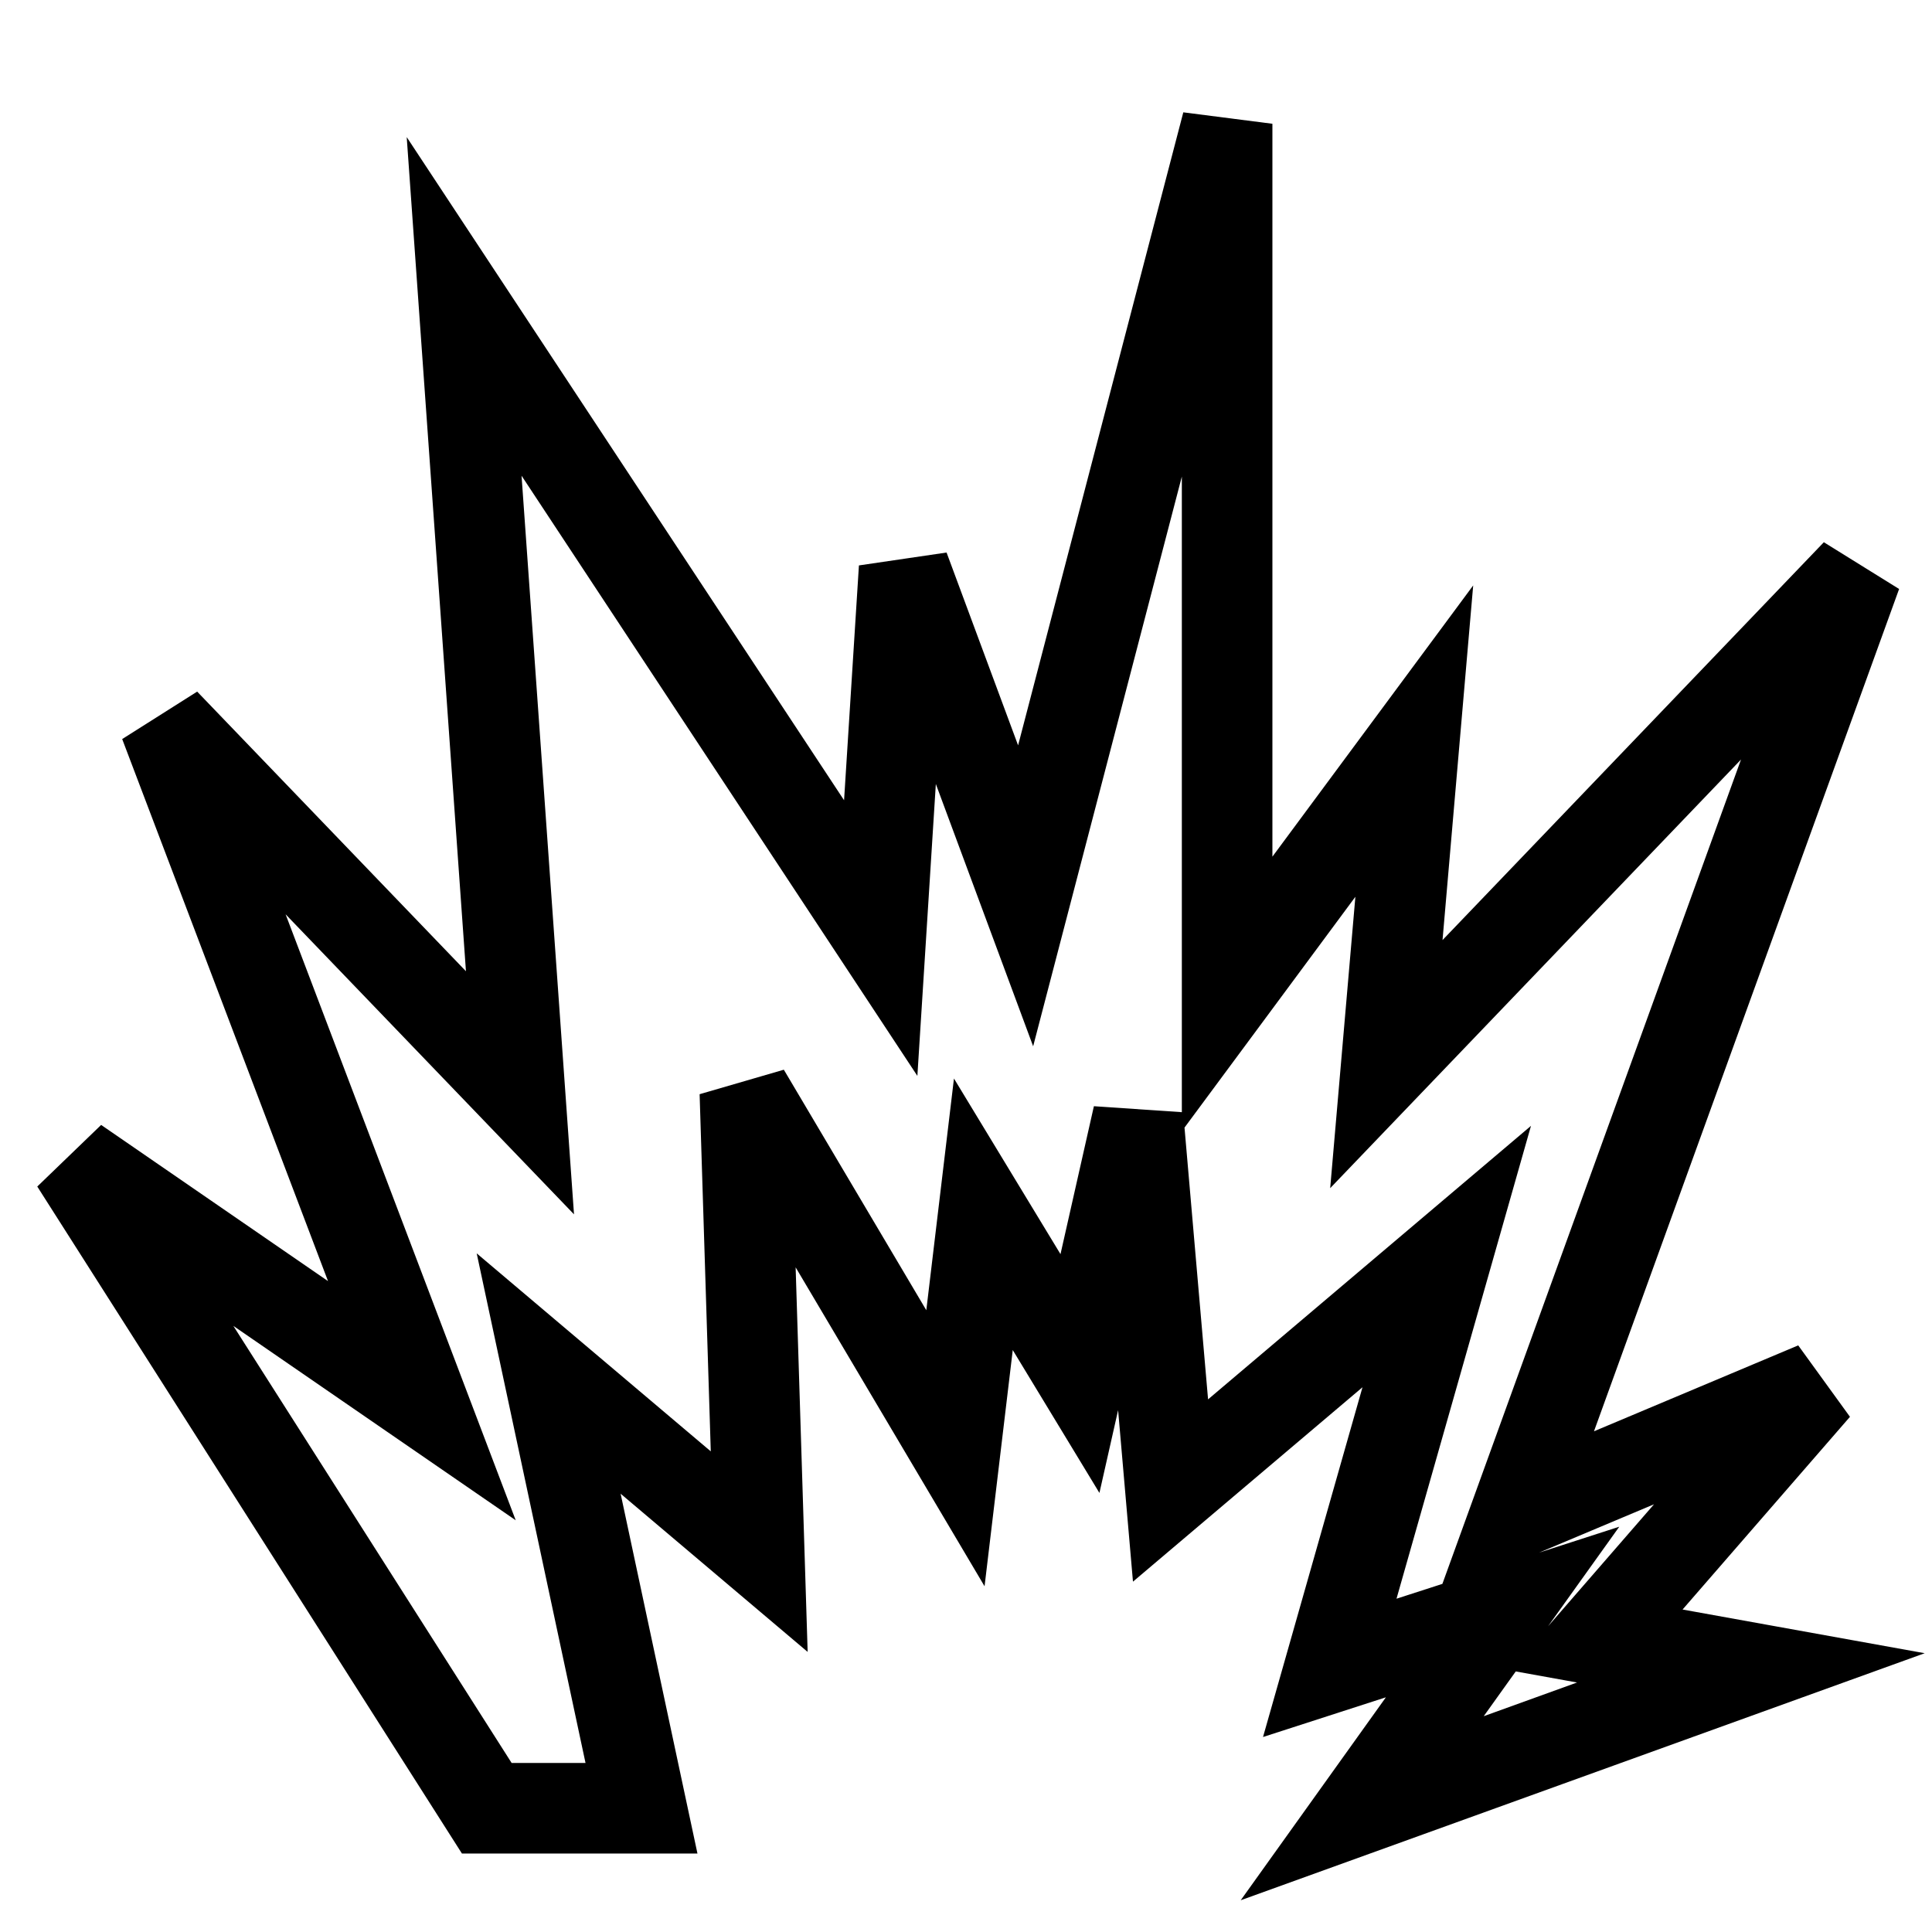
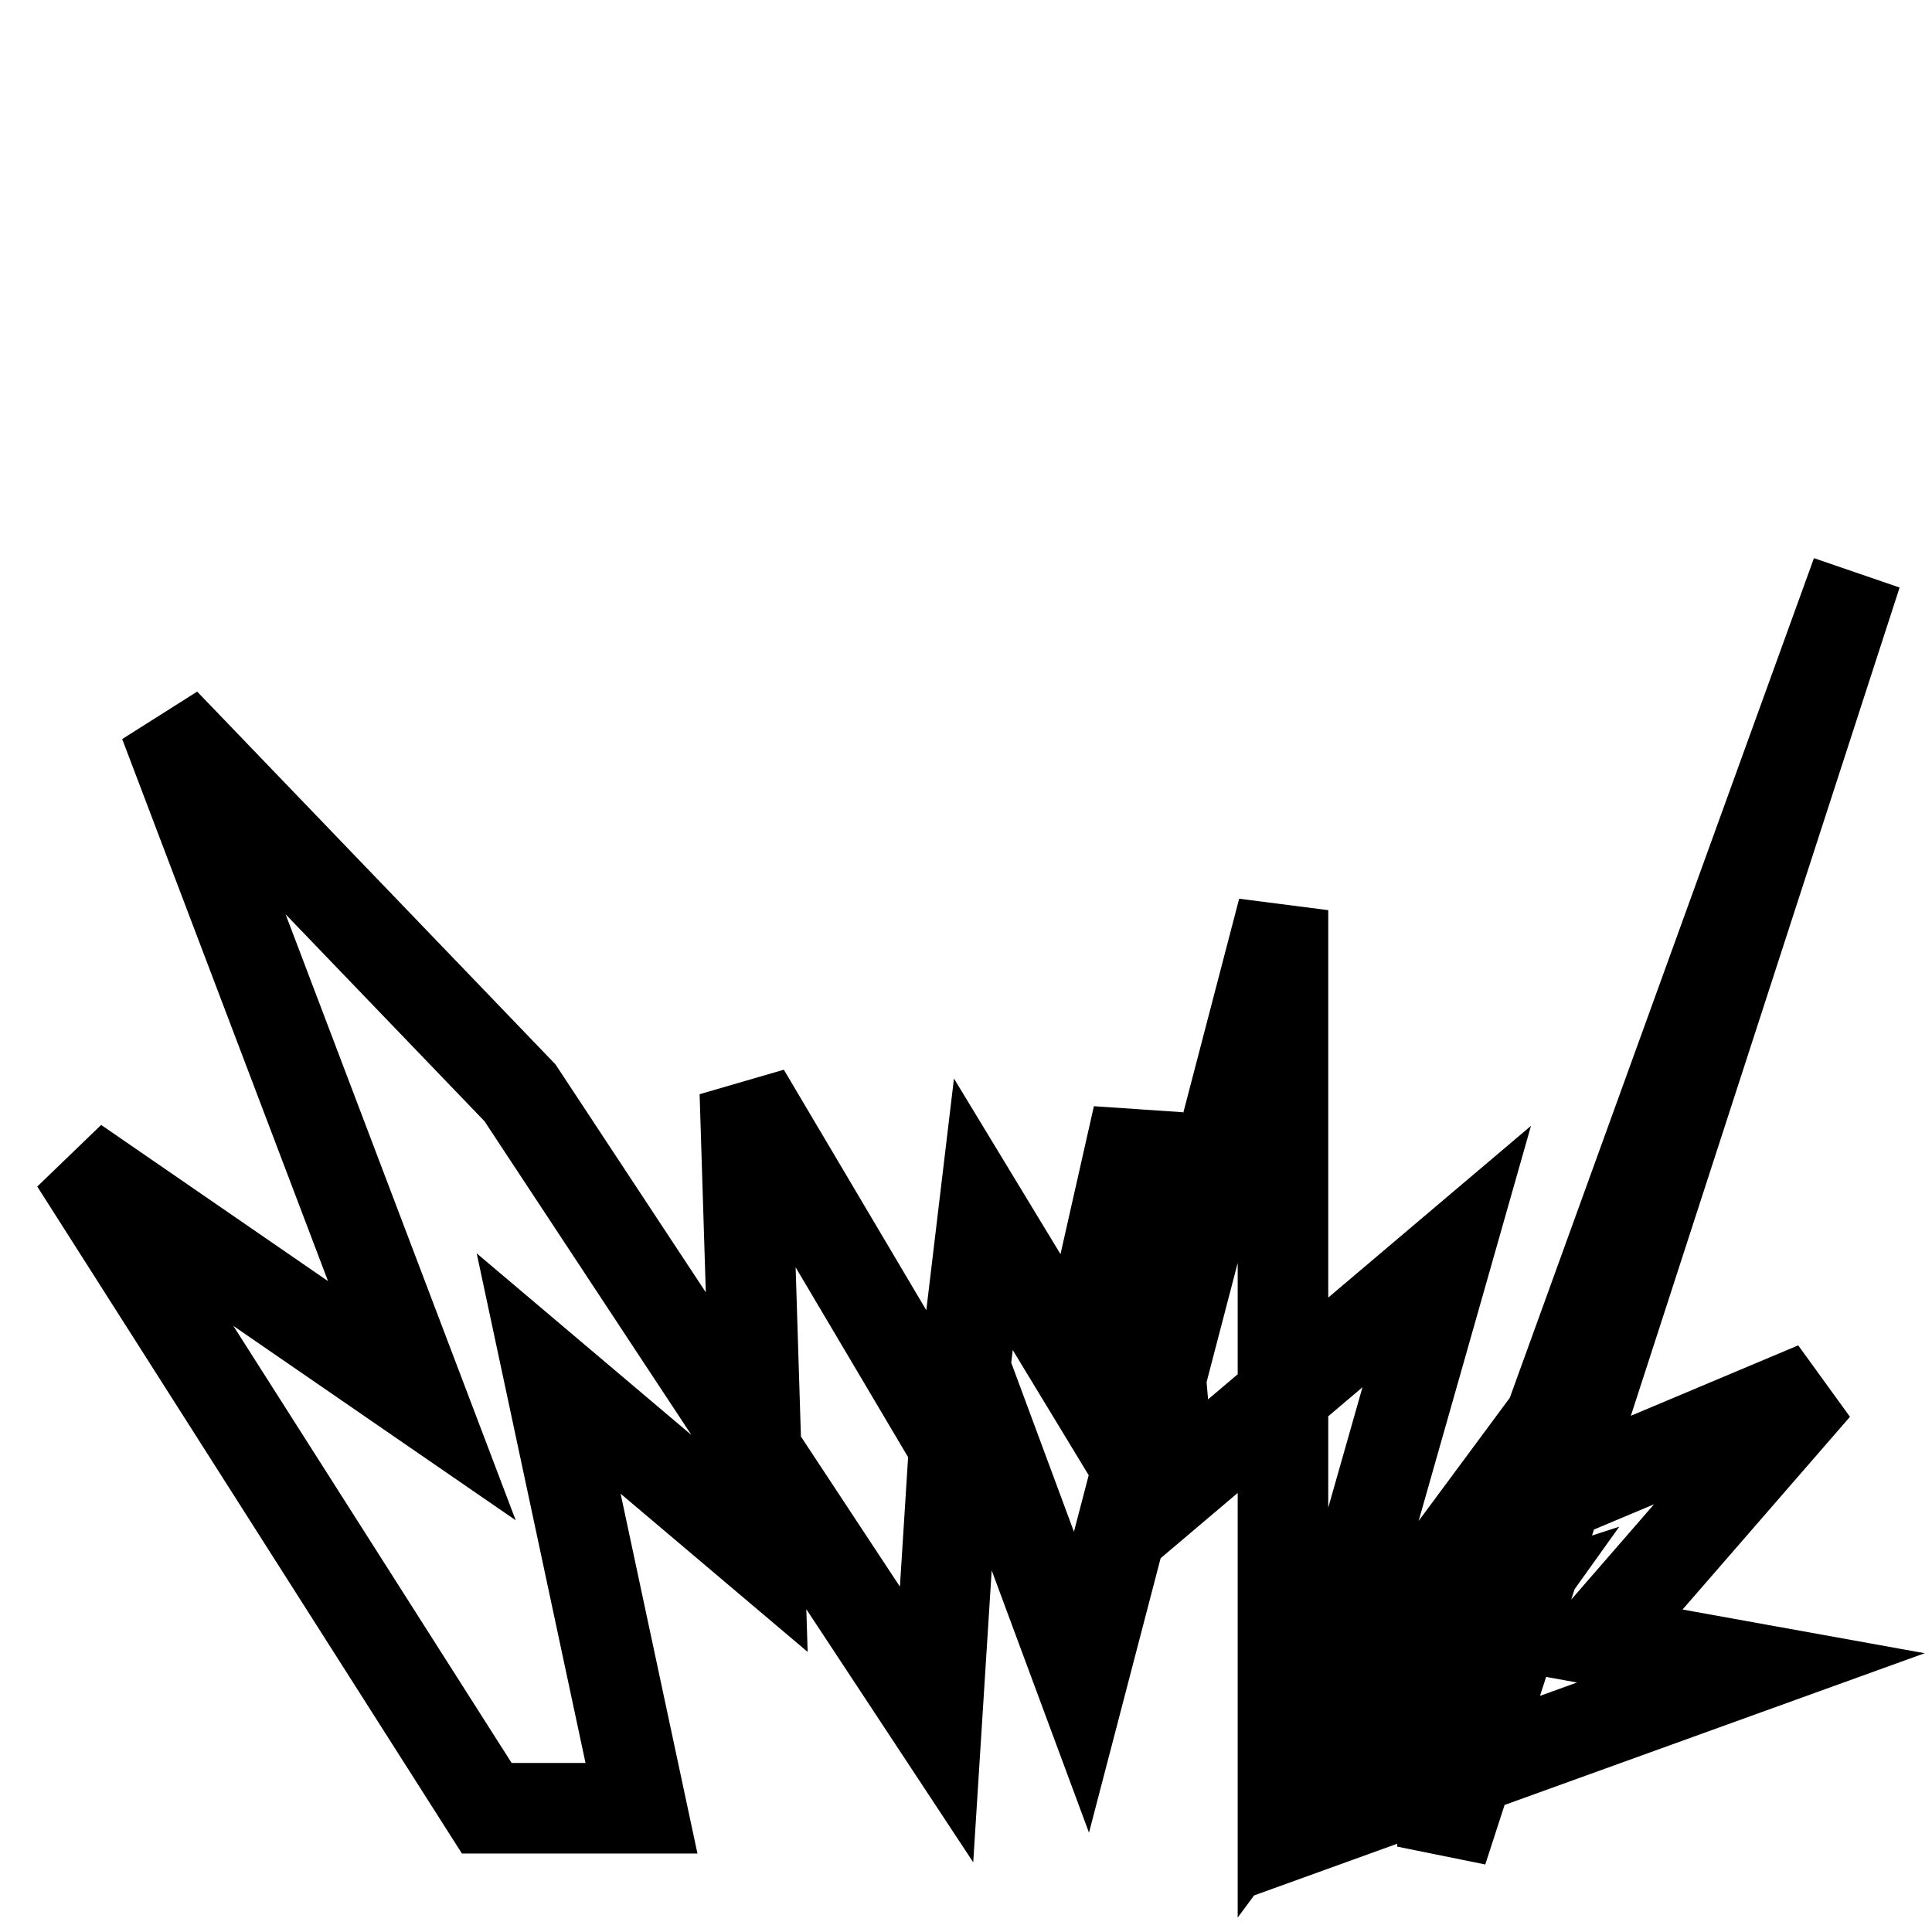
<svg xmlns="http://www.w3.org/2000/svg" version="1.1" x="0px" y="0px" viewBox="0 0 256 256" enable-background="new 0 0 256 256" xml:space="preserve">
  <g>
    <g>
-       <path stroke-width="12" fill-opacity="0" stroke="#000000" d="M64.5,239.6L10,154l45.9,31.6L21.8,95.8l47.1,49L61.5,40.6l55.2,83.7l3.1-49l16.1,43.4l26.7-102.3v115.3l24.8-33.5l-3.7,42.8L246,76l-45.1,124.5l39.7-16.7l-29.1,33.5L232,221l-51.5,18.6l18.6-26l-22.9,7.4l15.5-54.5l-36.6,31l-4.3-49.6l-7.7,34.1l-12.8-21.1l-3.7,31l-27.9-47.1l1.9,60.8l-27.9-23.6L85,239.6H64.5z" />
+       <path stroke-width="12" fill-opacity="0" stroke="#000000" d="M64.5,239.6L10,154l45.9,31.6L21.8,95.8l47.1,49l55.2,83.7l3.1-49l16.1,43.4l26.7-102.3v115.3l24.8-33.5l-3.7,42.8L246,76l-45.1,124.5l39.7-16.7l-29.1,33.5L232,221l-51.5,18.6l18.6-26l-22.9,7.4l15.5-54.5l-36.6,31l-4.3-49.6l-7.7,34.1l-12.8-21.1l-3.7,31l-27.9-47.1l1.9,60.8l-27.9-23.6L85,239.6H64.5z" />
    </g>
  </g>
</svg>